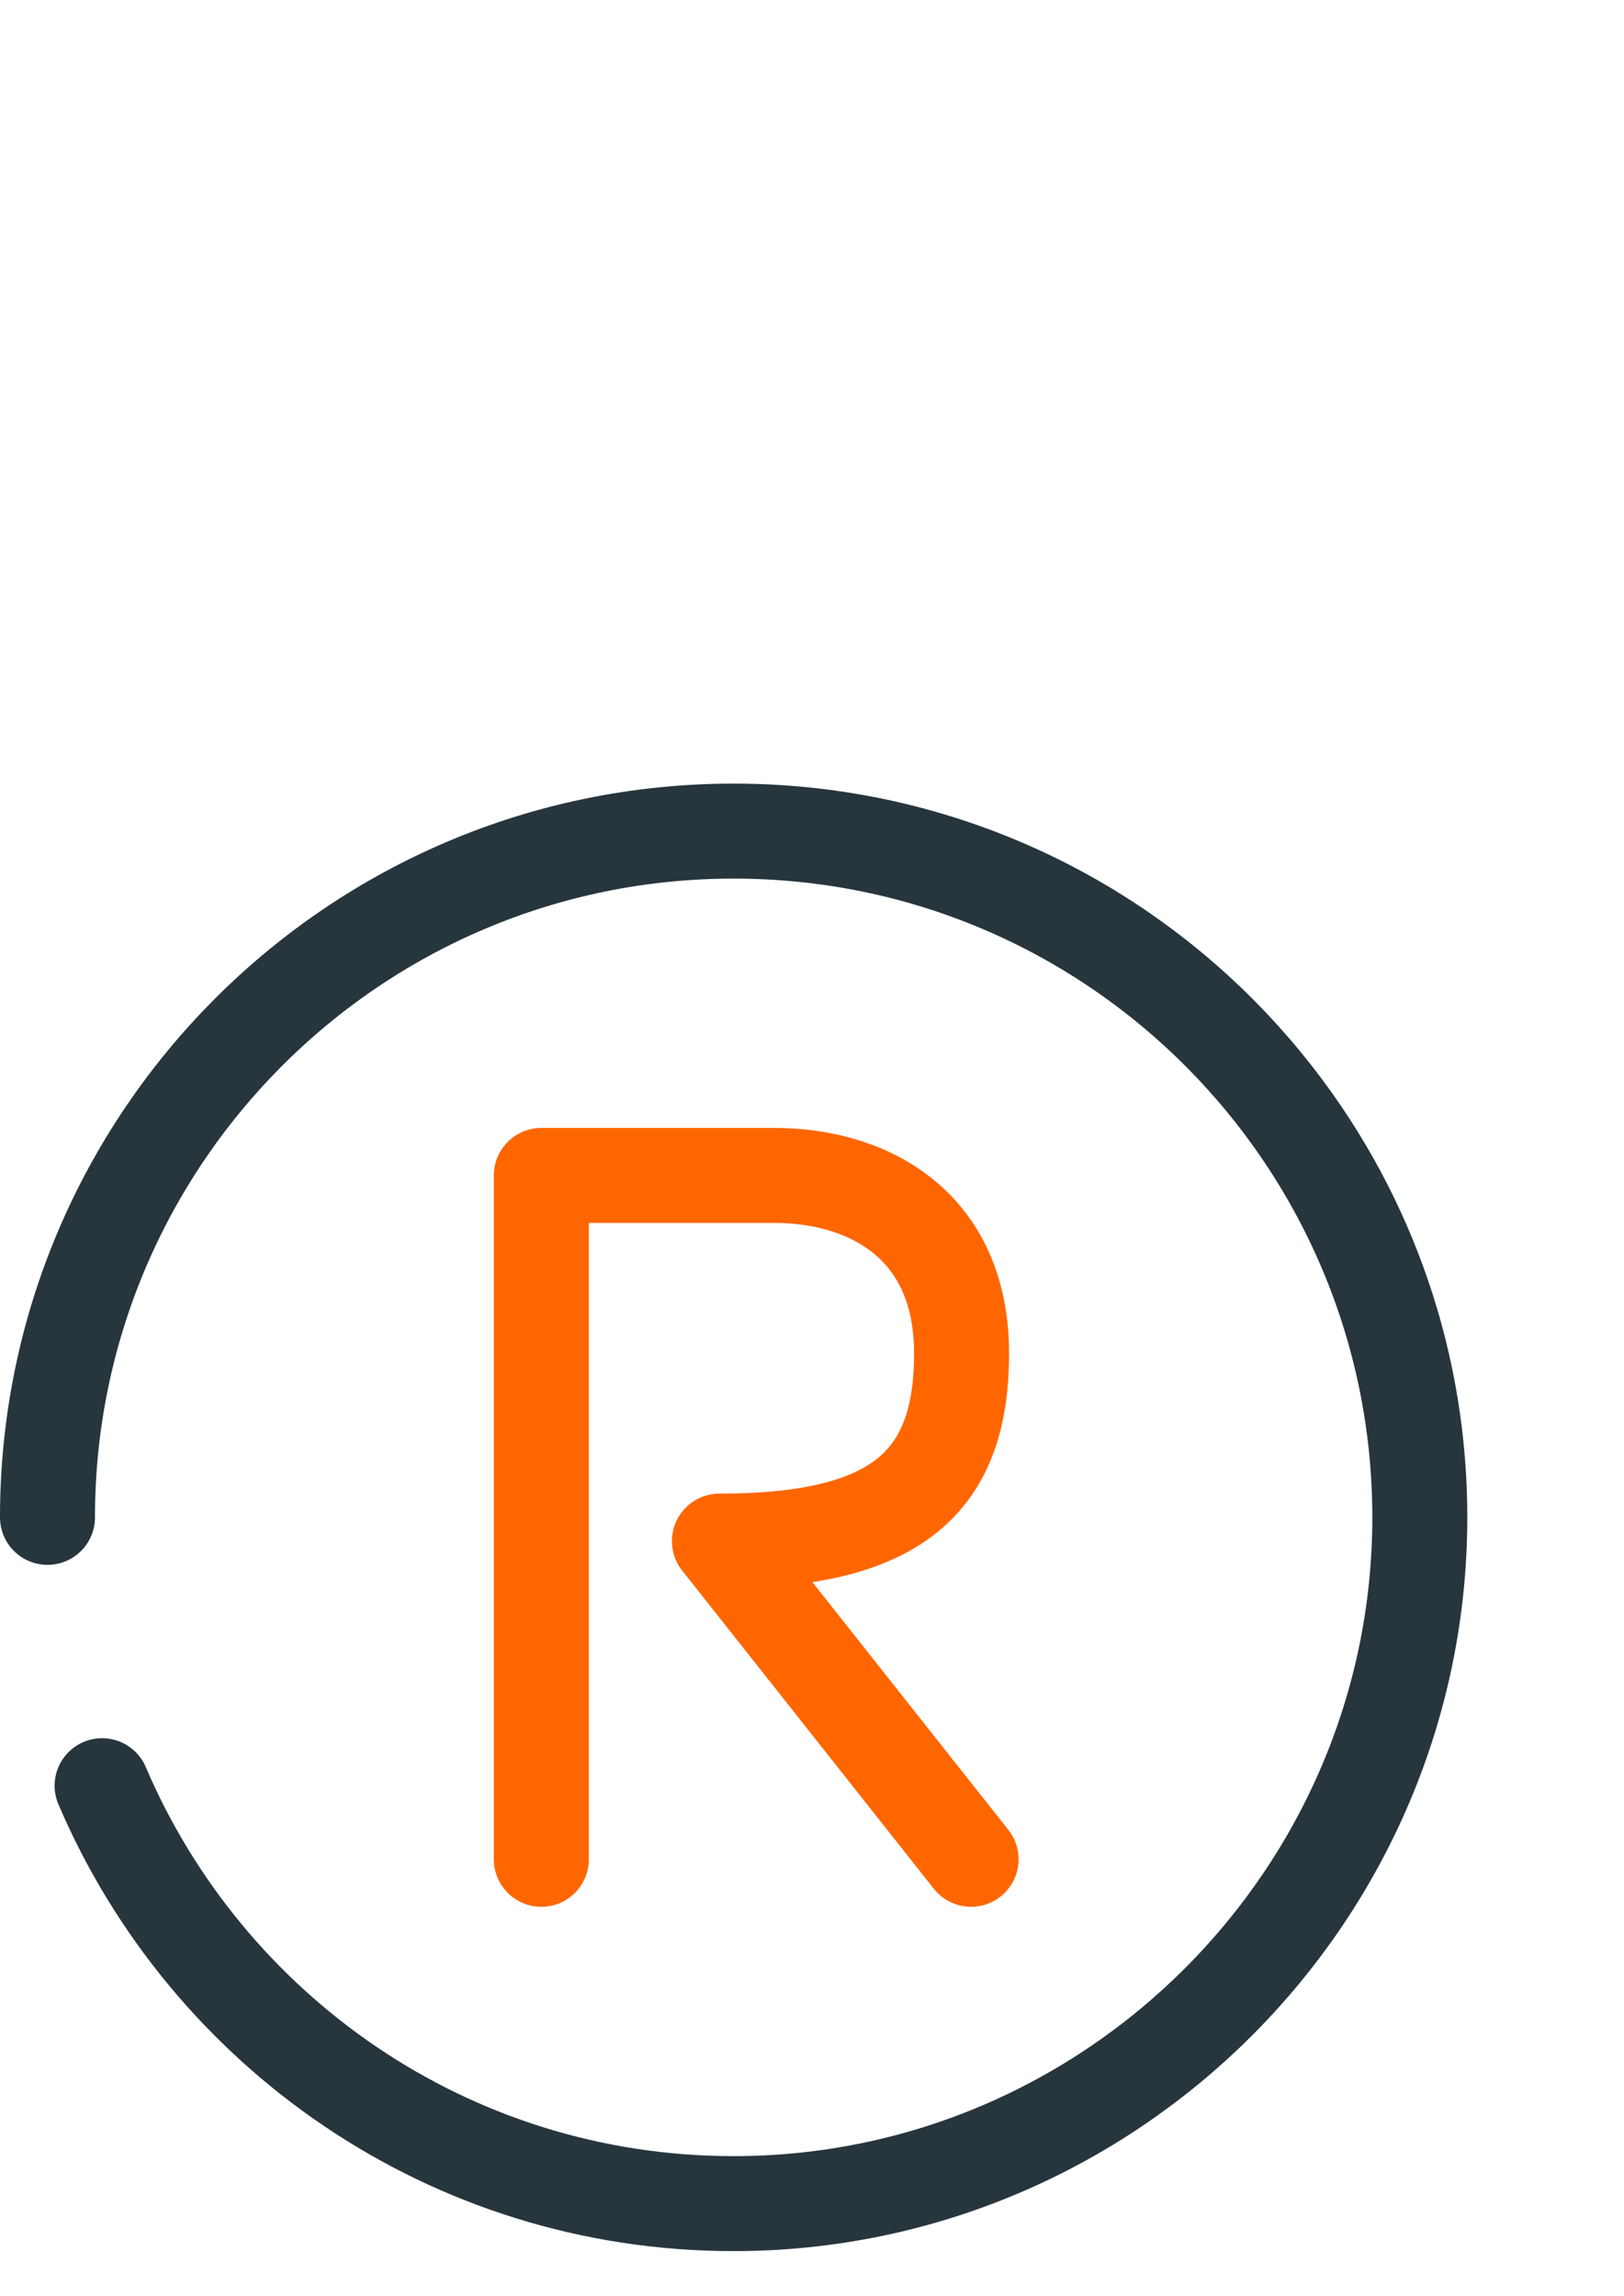
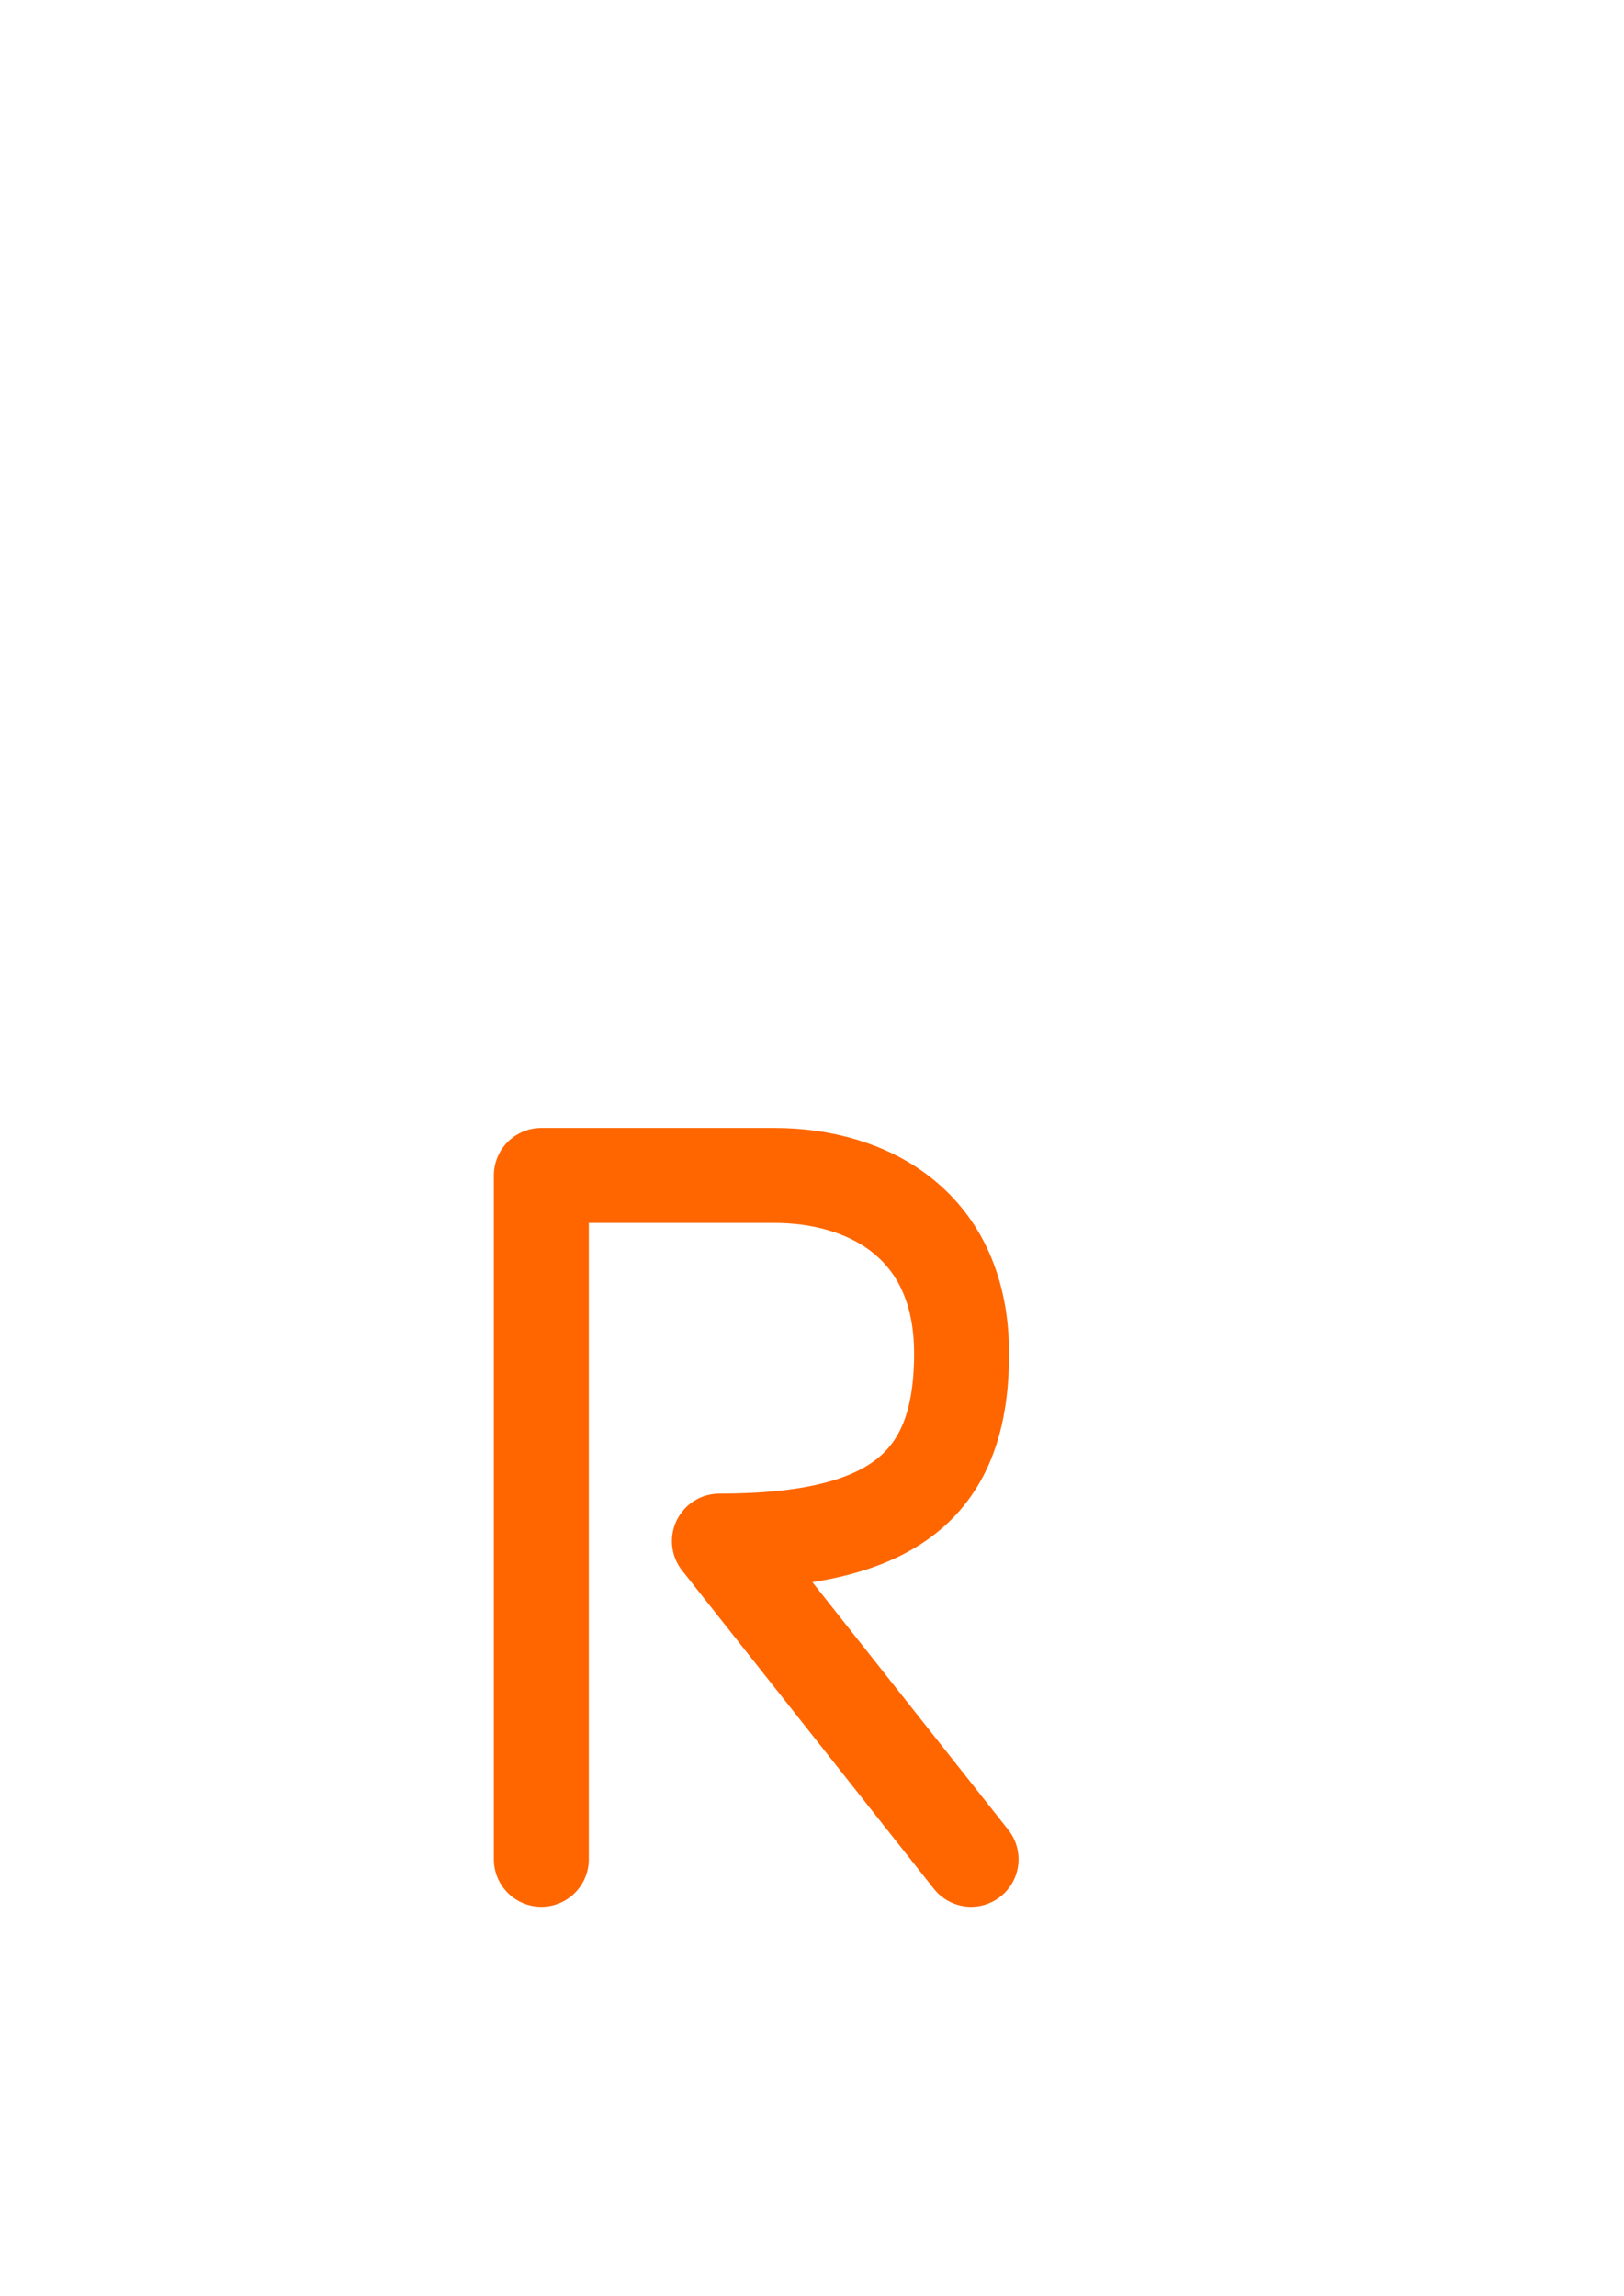
<svg xmlns="http://www.w3.org/2000/svg" version="1.1" id="Layer_1" x="0px" y="0px" viewBox="0 0 68.4 96.7" style="enable-background:new 0 0 68.4 96.7;" xml:space="preserve">
  <style type="text/css">
	.st0{fill:none;stroke:#27353D;stroke-width:4;stroke-linecap:round;stroke-linejoin:round;stroke-miterlimit:10;}
	.st1{fill:none;stroke:#FF6600;stroke-width:4;stroke-linecap:round;stroke-linejoin:round;stroke-miterlimit:10;}
</style>
  <g>
-     <path class="st0" d="M2,63.9C2,48,14.9,35,30.9,35S59.8,48,59.8,63.9S46.8,92.8,30.9,92.8c-12,0-22.2-7.3-26.6-17.6" />
    <path class="st1" d="M22.8,78.3V49.5c0,0,5.8,0,9.8,0s7.9,2.1,7.9,7.5s-2.7,7.9-10.2,7.9l10.6,13.4" />
  </g>
</svg>